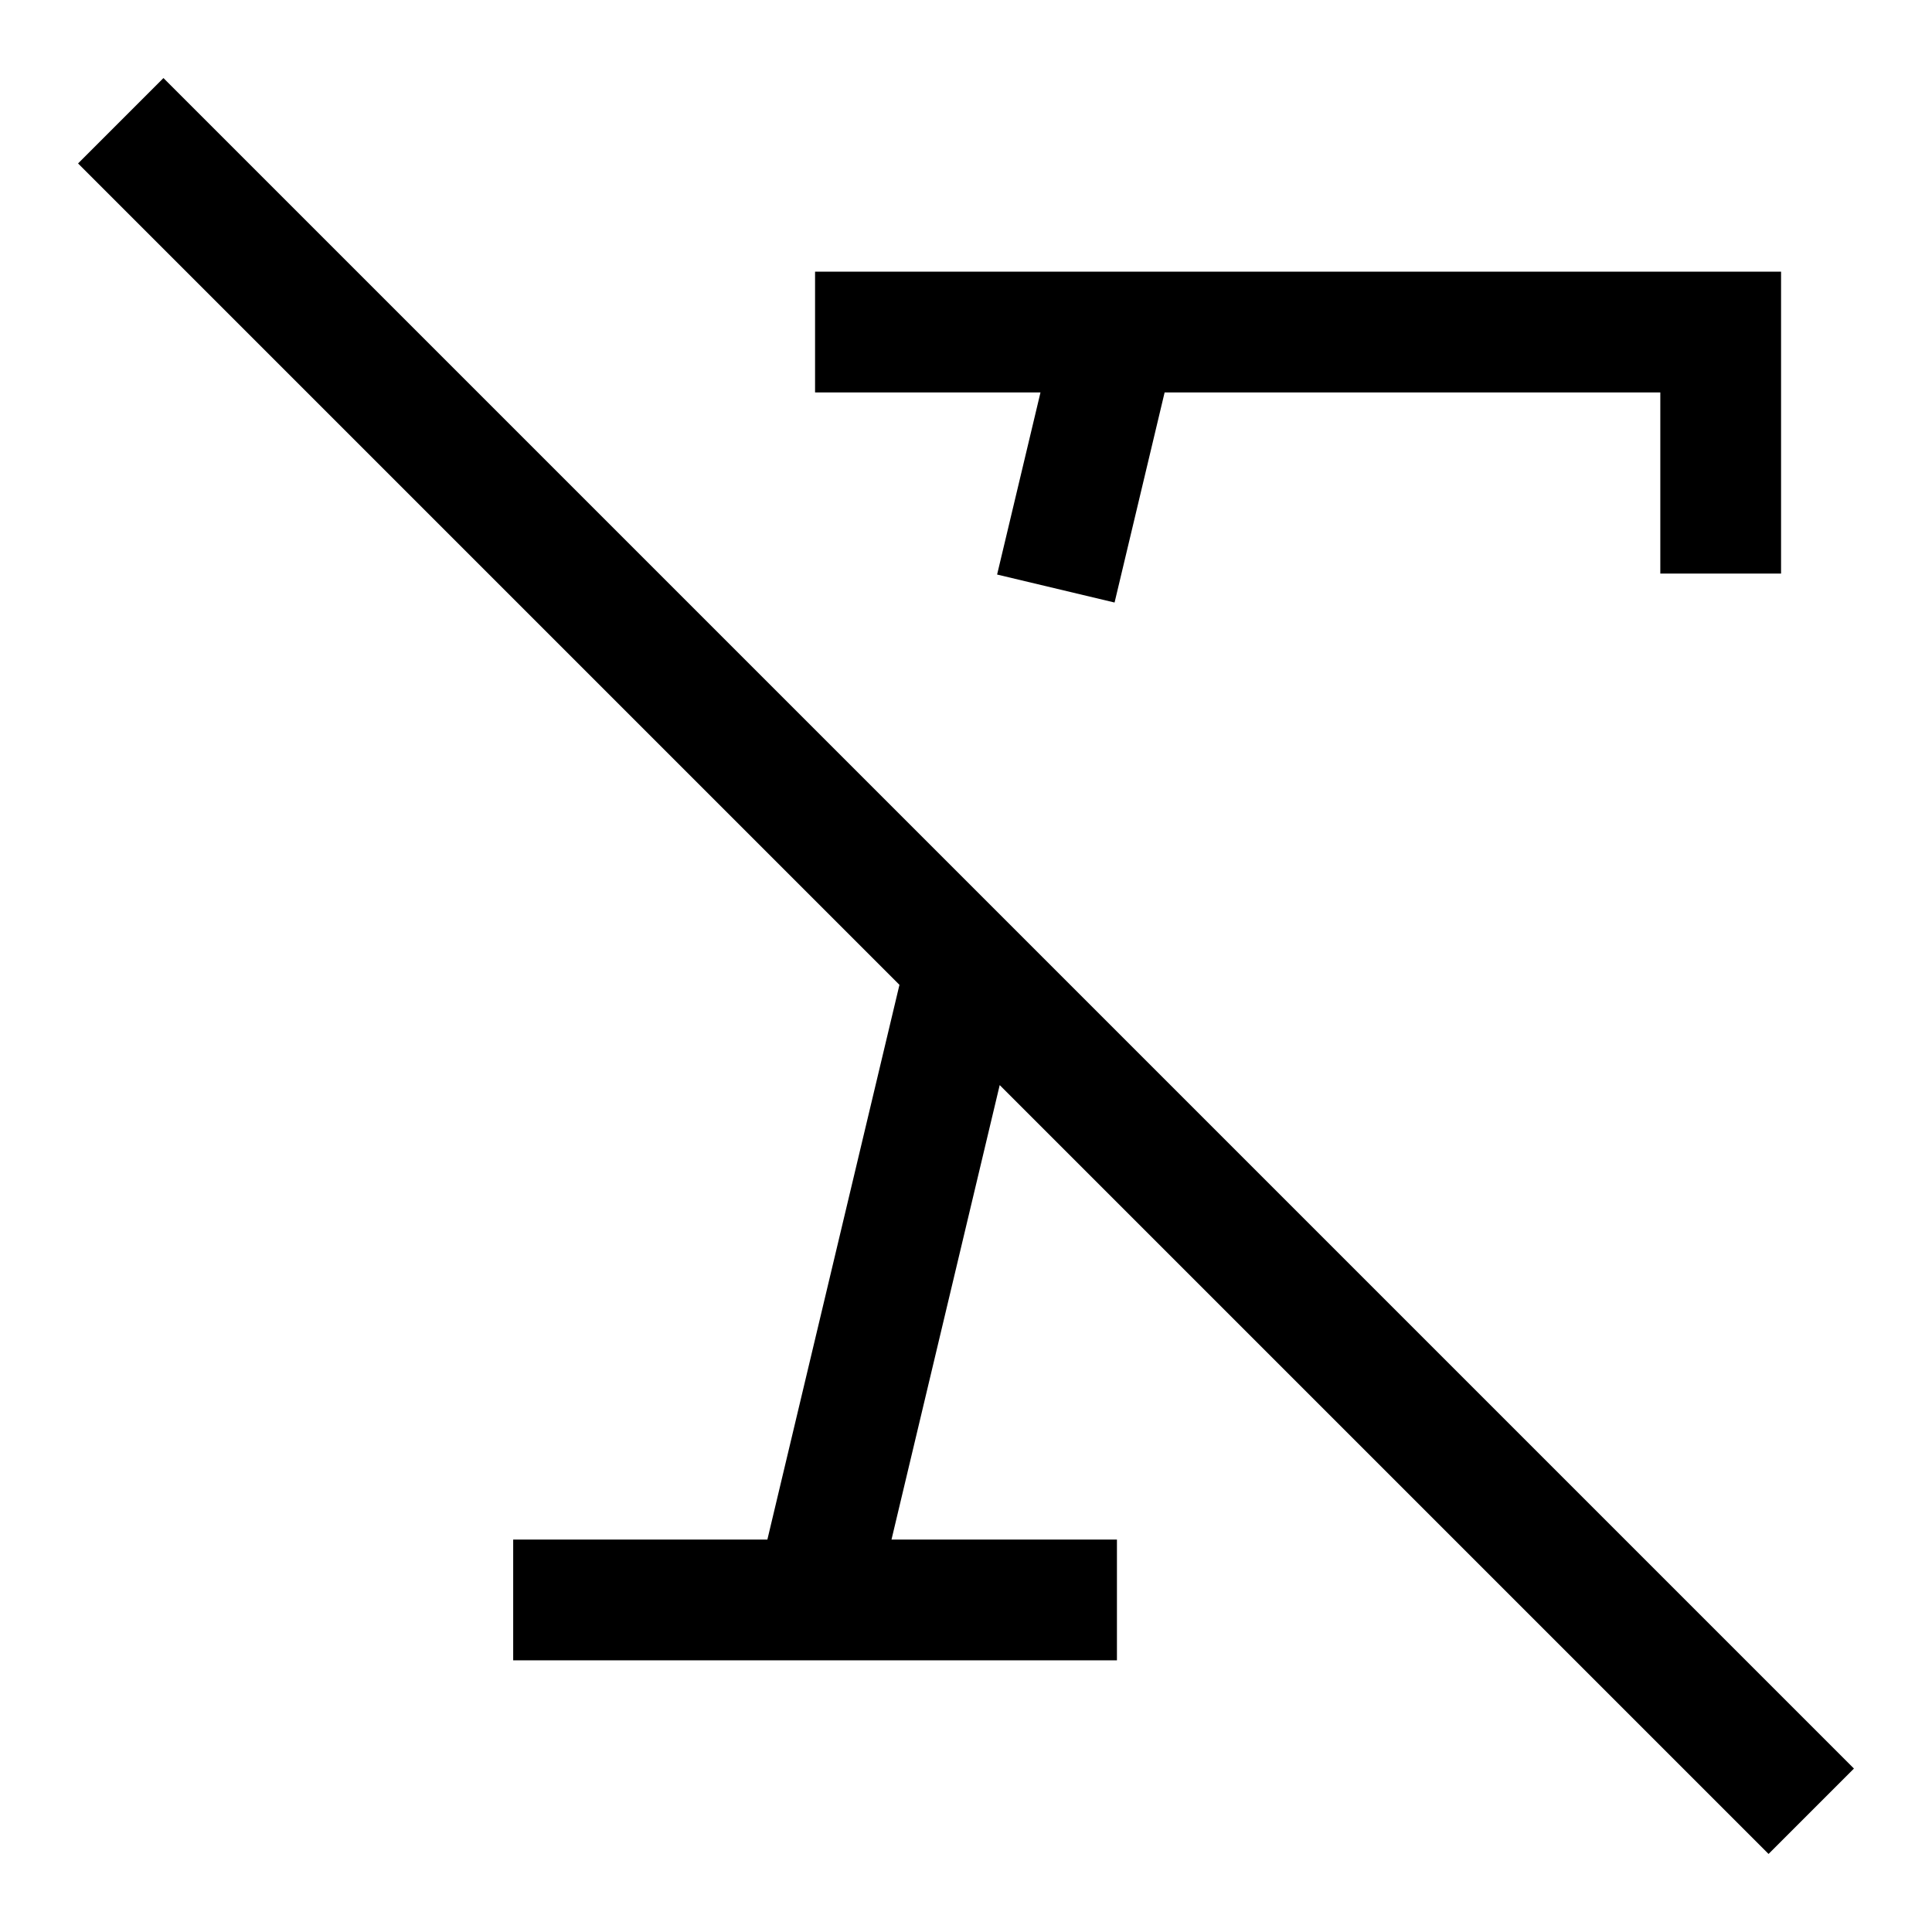
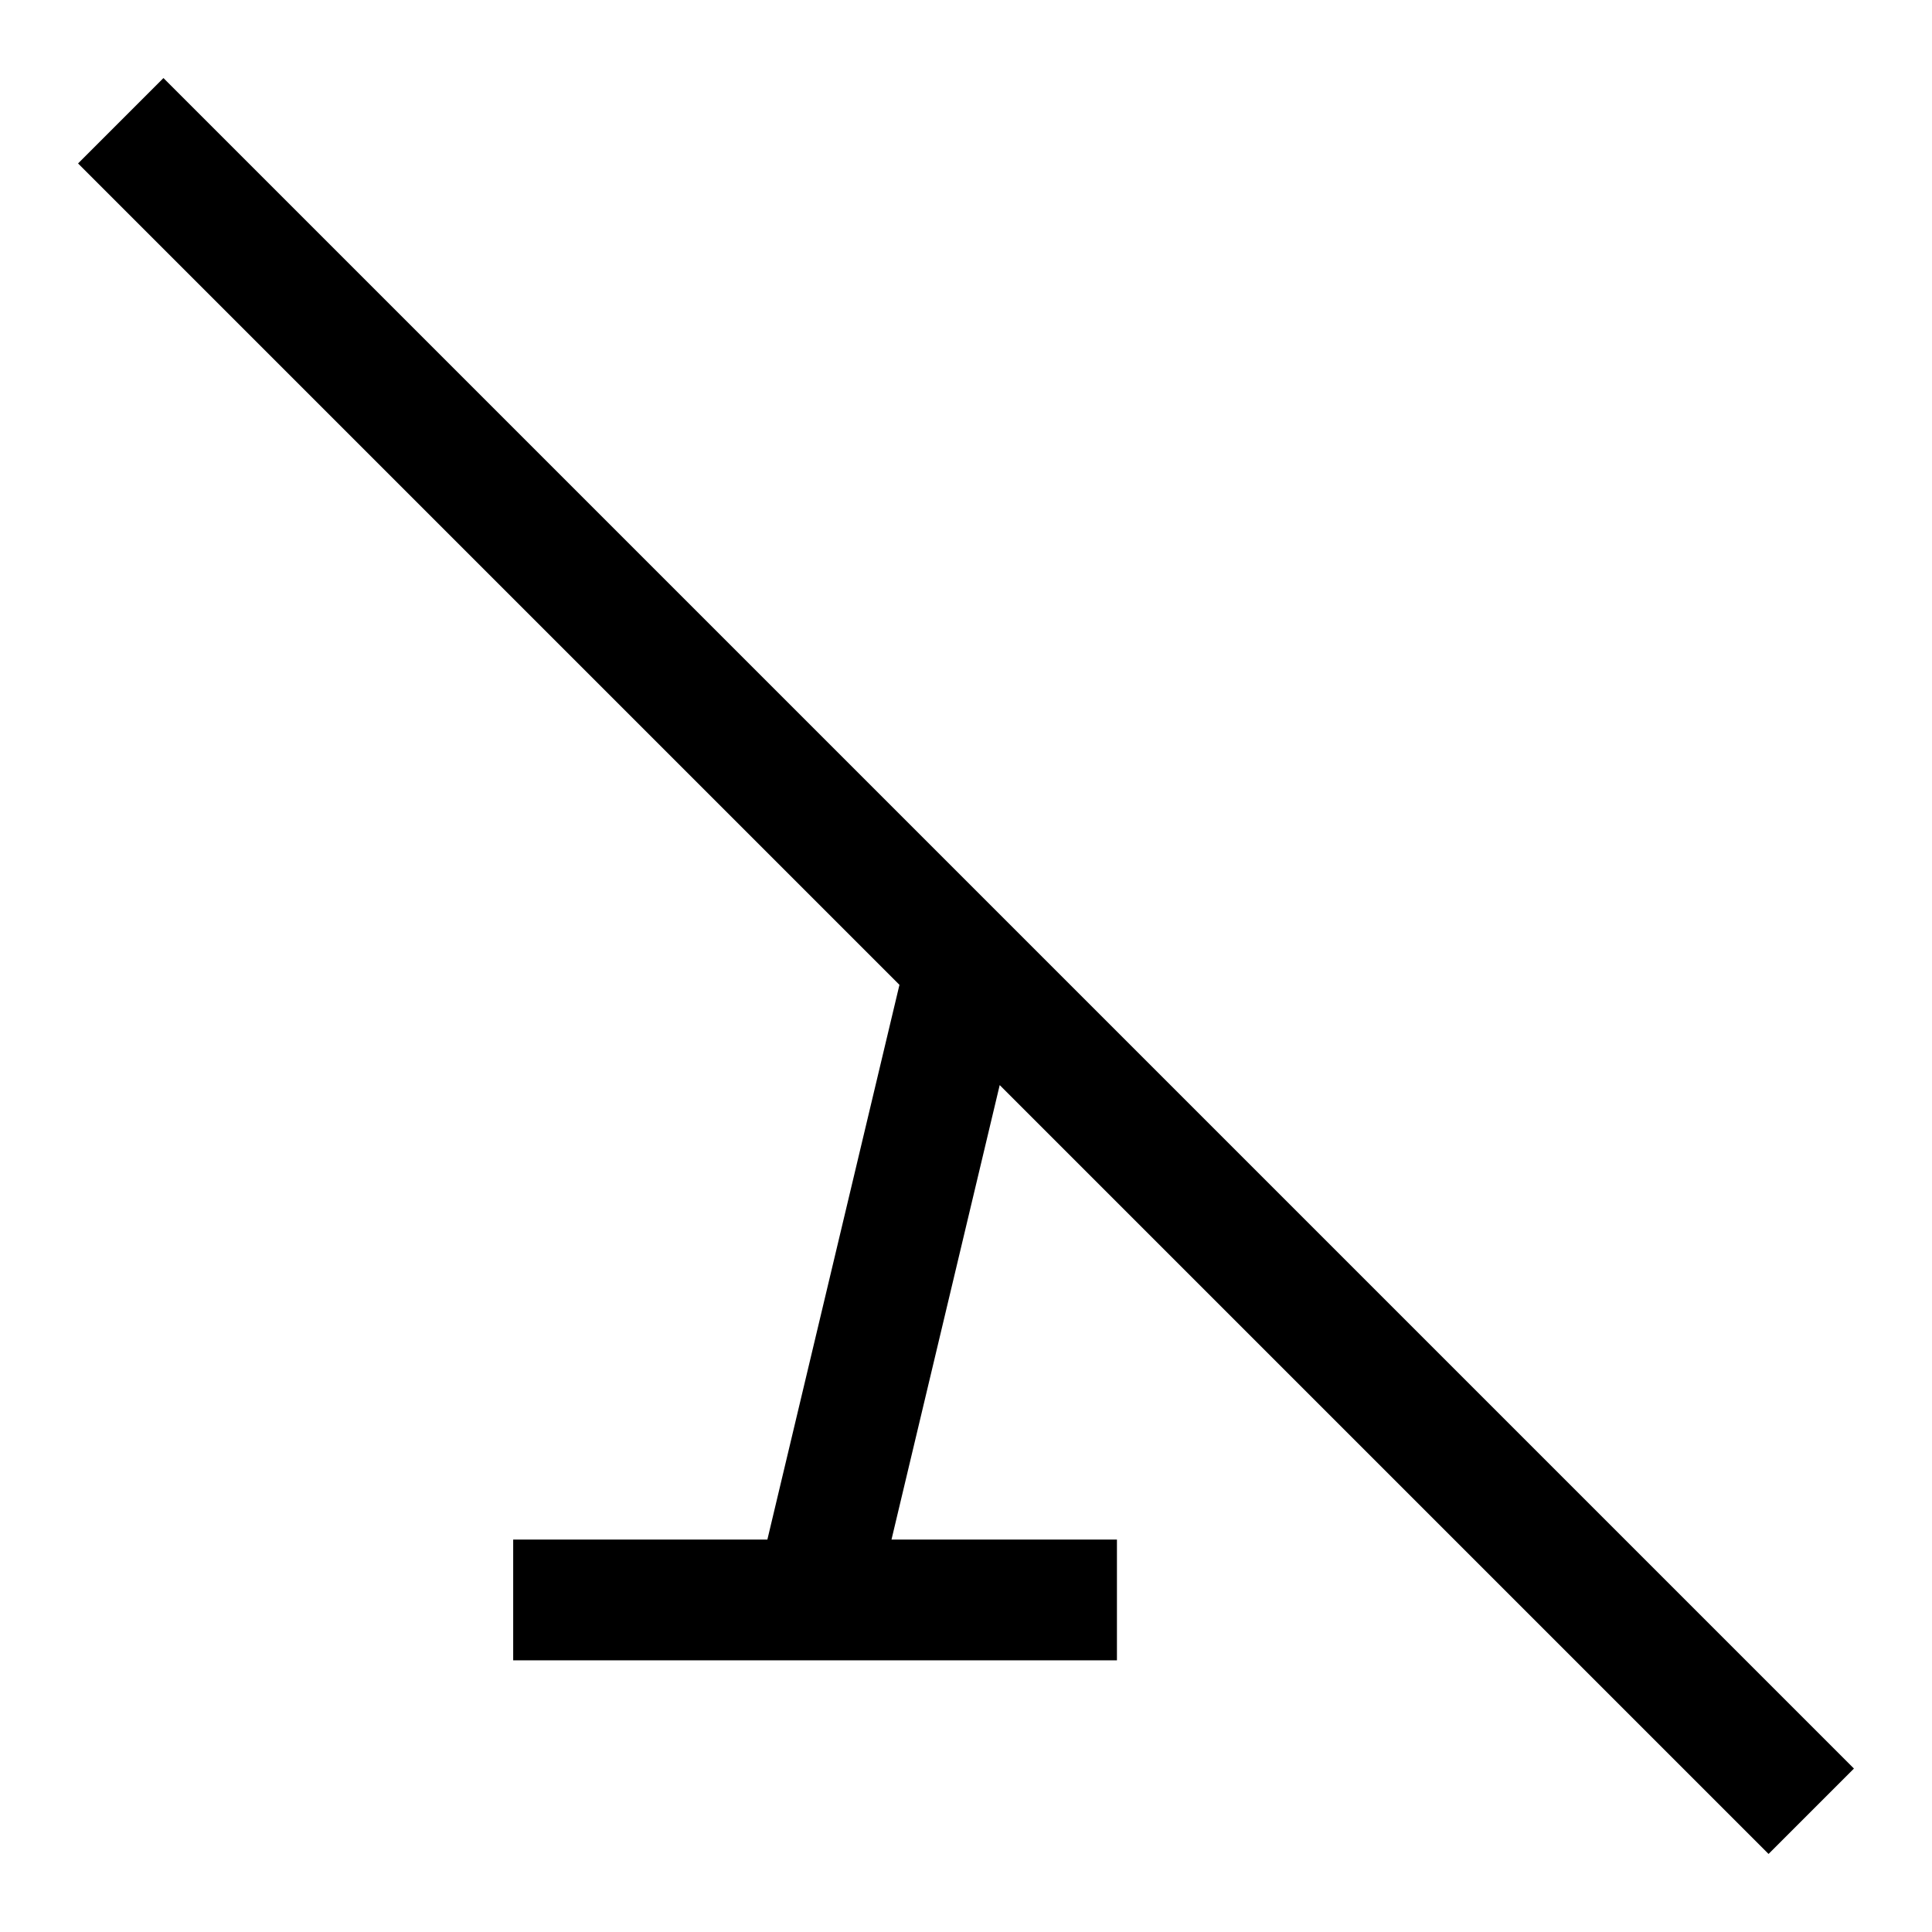
<svg xmlns="http://www.w3.org/2000/svg" version="1.1" viewBox="0 0 16 16">
-   <path d="m6.75 2.75h7.5v2m-5-2-0.506 2.124" fill="none" stroke="currentColor" />
  <path d="m7.99 8.042-1.24 5.208m-2.5 0h5m-8.25-12.25 14 14" fill="none" stroke="currentColor" />
</svg>